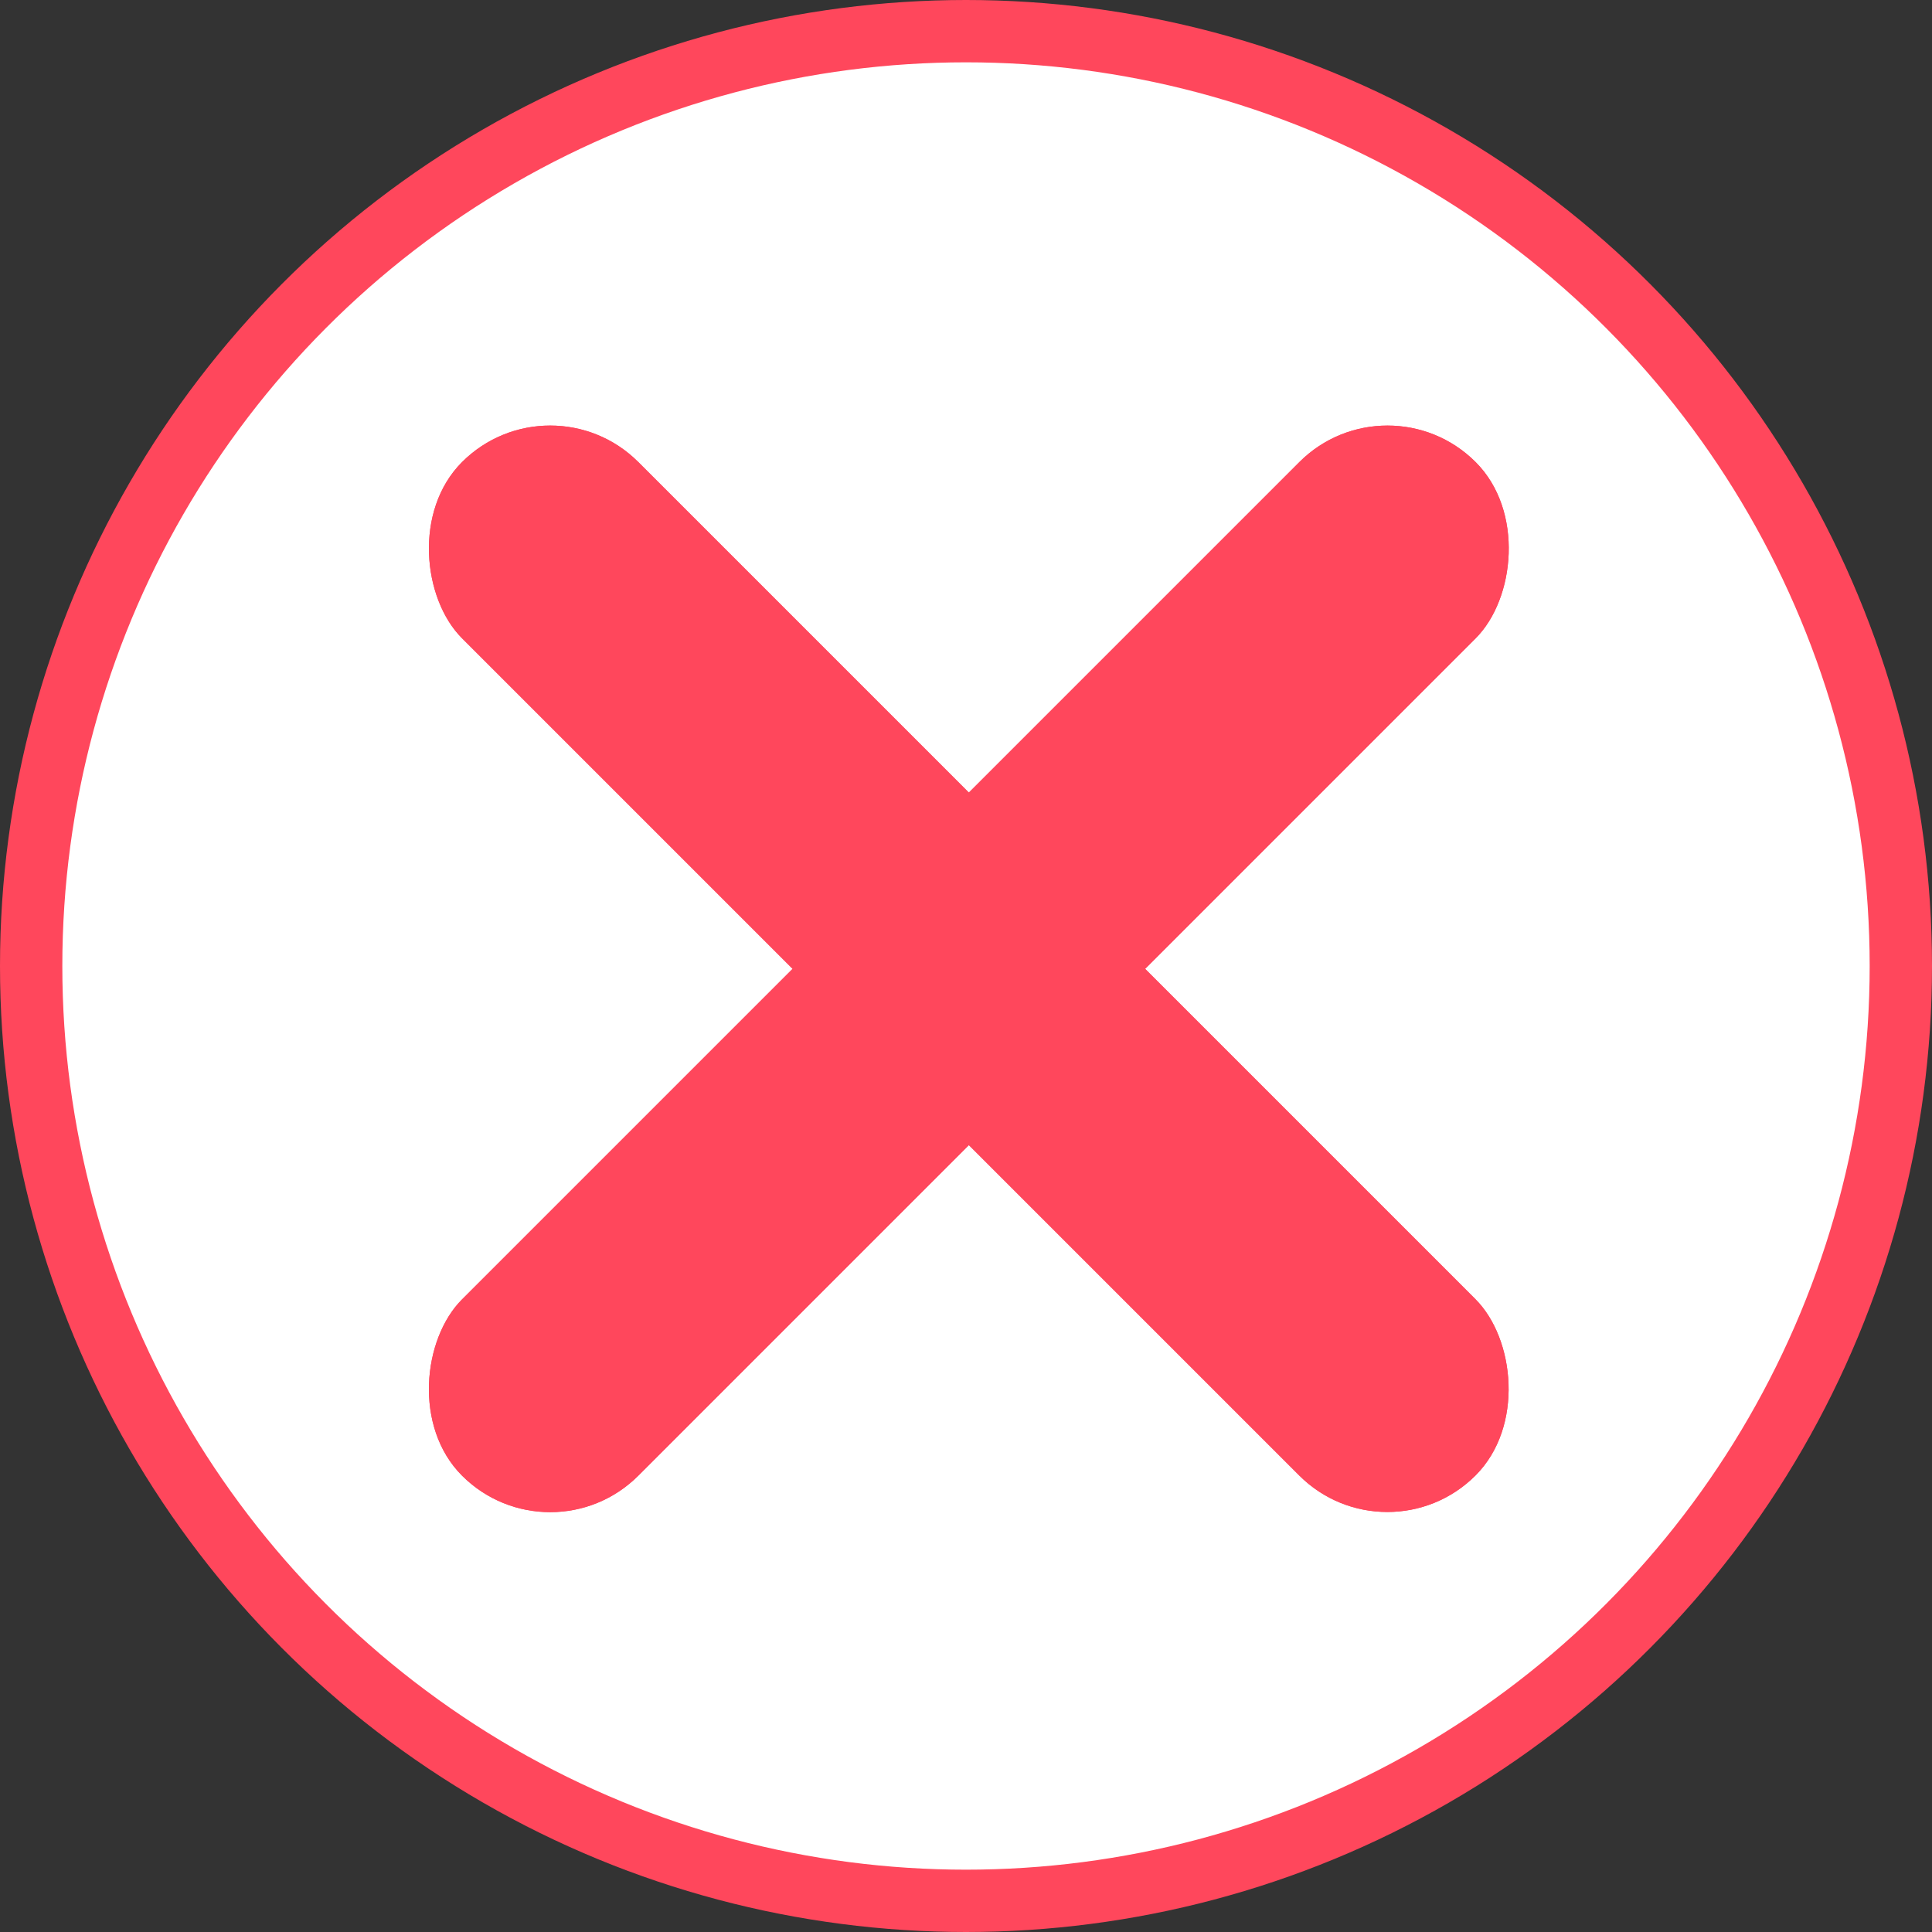
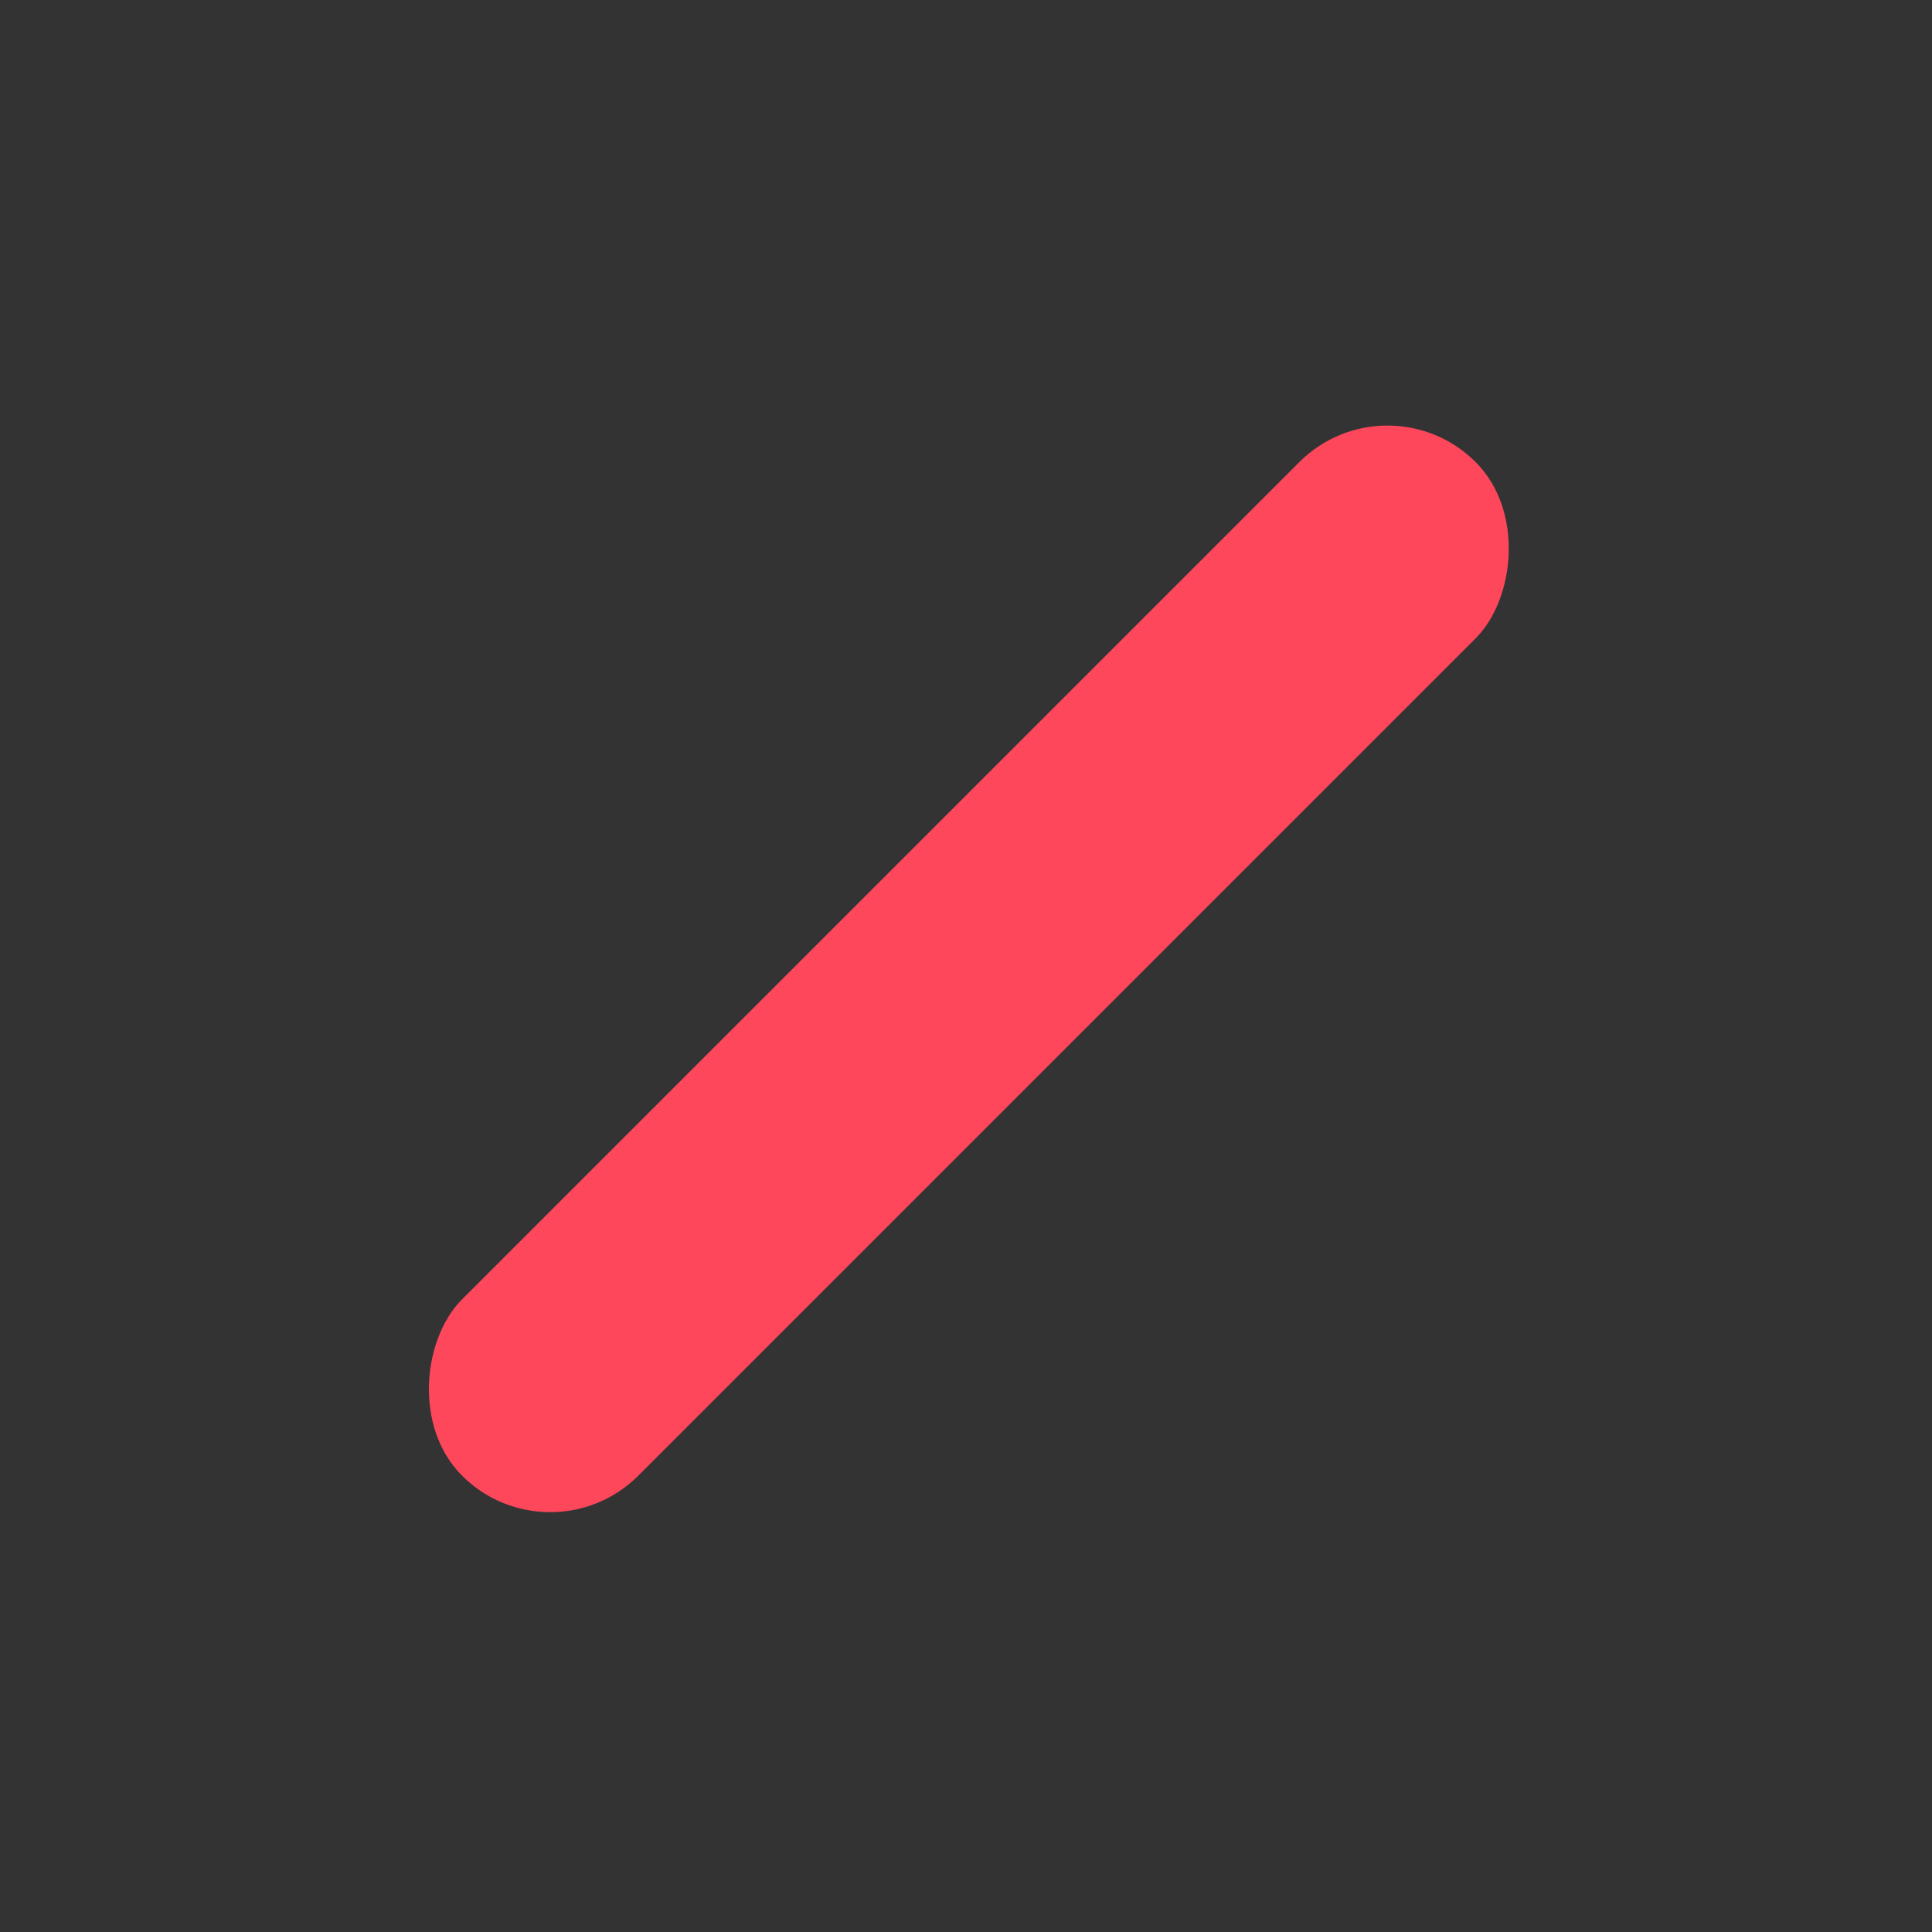
<svg xmlns="http://www.w3.org/2000/svg" width="31" height="31" viewBox="0 0 31 31" fill="none">
  <rect x="0" y="0" width="31" height="31" fill="#333333" stroke="none" />
-   <circle cx="15.5" cy="15.5" r="15" fill="white" stroke="#FF475C" />
  <rect x="22.263" y="6" width="4" height="23" rx="2" transform="rotate(45 22.263 6)" fill="#FF475C" />
-   <rect width="4" height="23" rx="2" transform="matrix(-0.707 0.707 0.707 0.707 8.828 6)" fill="#FF475C" />
-   <rect x="22.263" y="6" width="4" height="23" rx="2" transform="rotate(45 22.263 6)" fill="#FF475C" />
-   <rect width="4" height="23" rx="2" transform="matrix(-0.707 0.707 0.707 0.707 8.828 6)" fill="#FF475C" />
</svg>